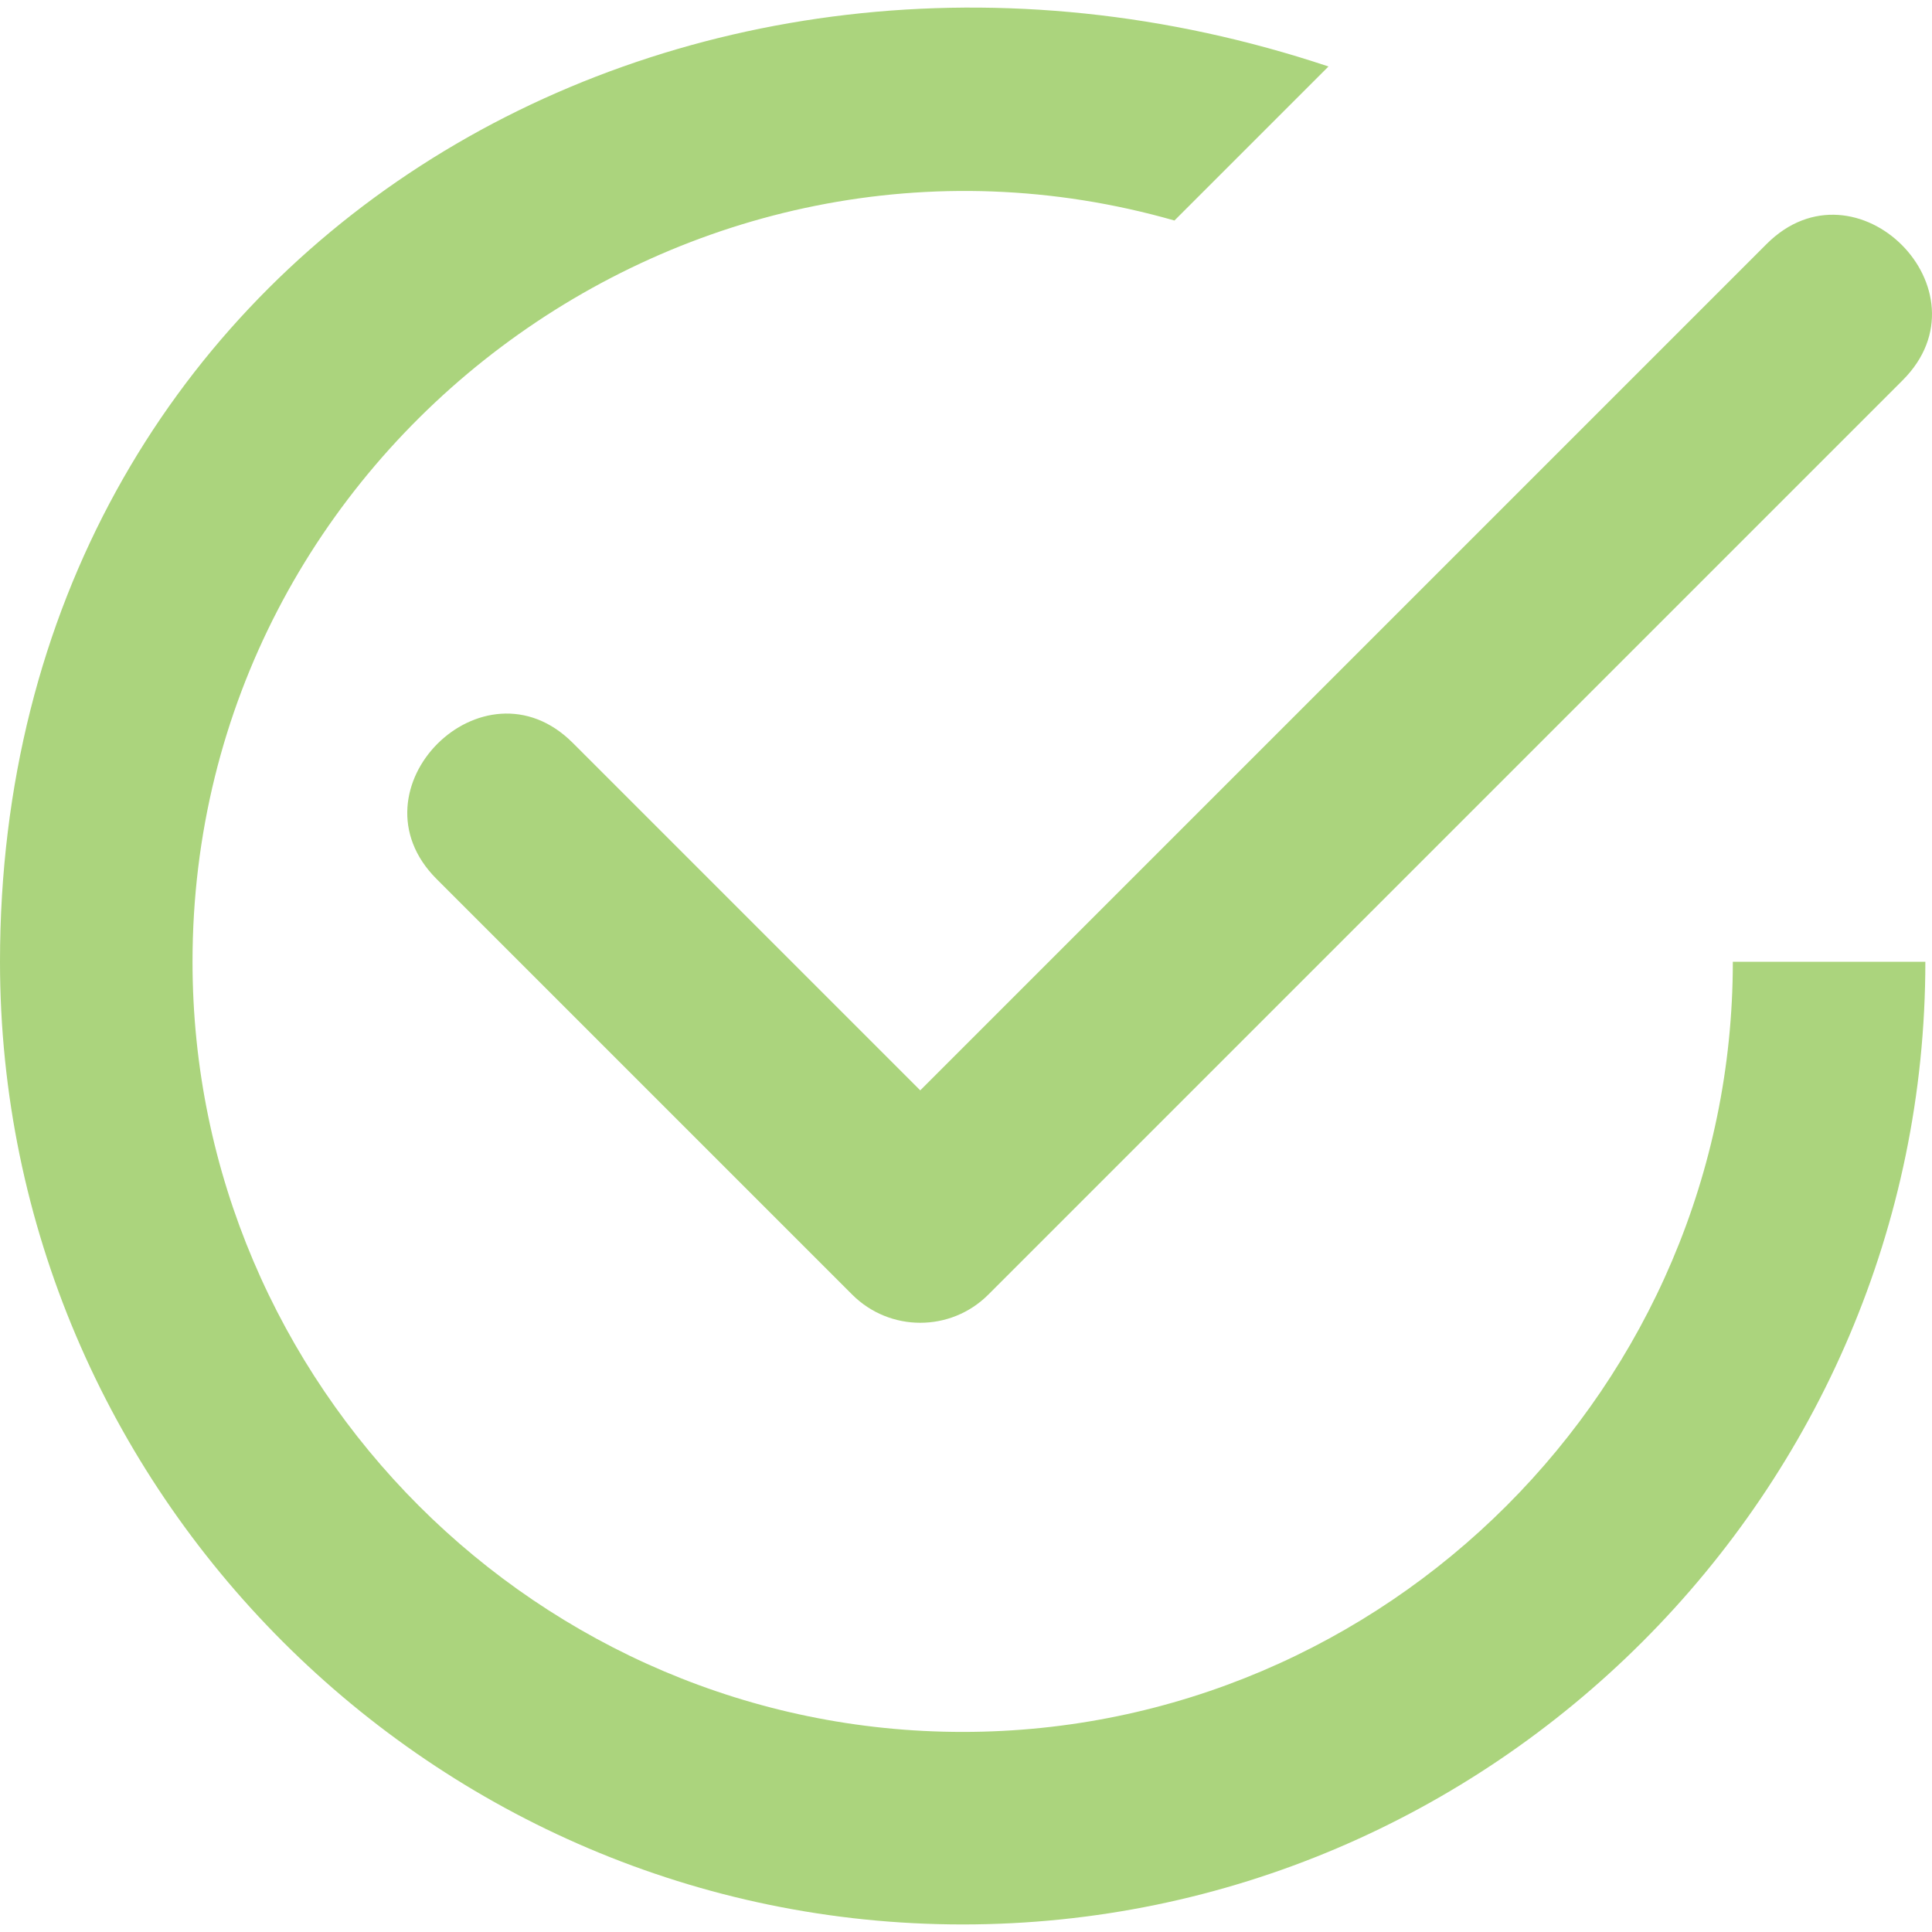
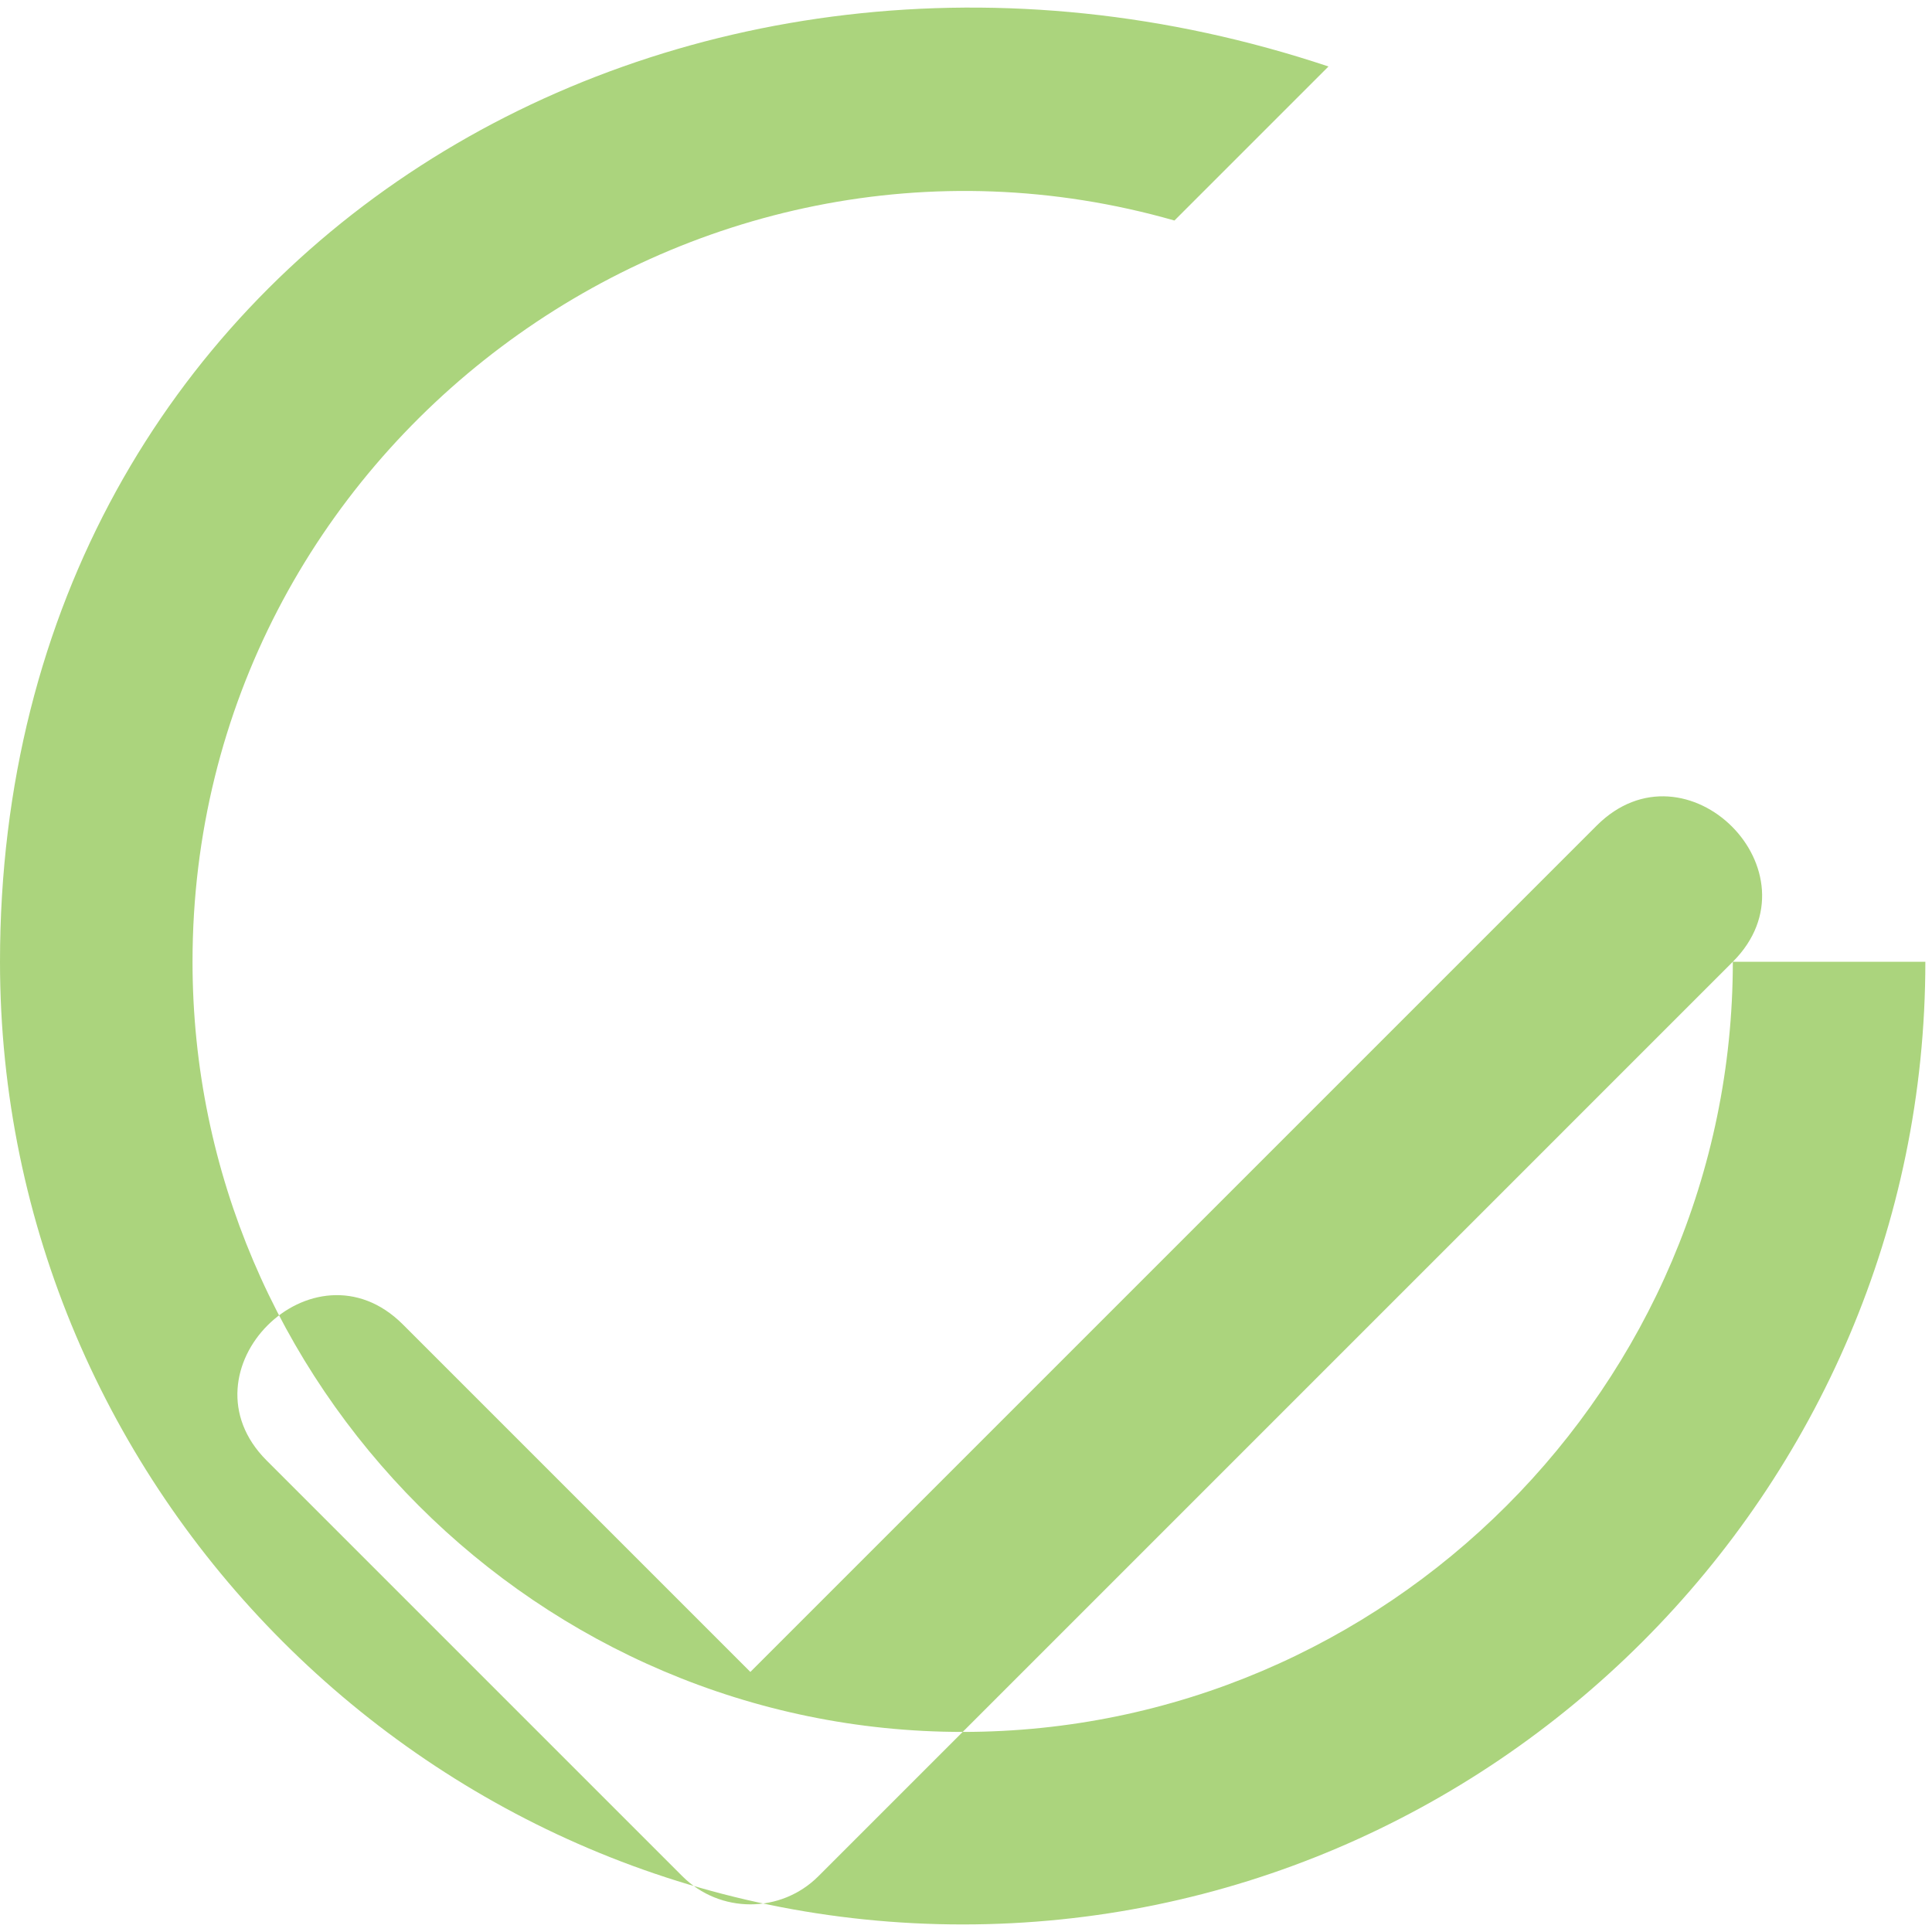
<svg xmlns="http://www.w3.org/2000/svg" fill="#abd47d" height="100pt" viewBox="0 0 100 100" width="100pt">
-   <path d="m89.691 49.781c0 21.926-17.938 39.863-39.863 39.863s-39.863-17.938-39.863-39.863c0-26.52 25.664-45.555 50.824-38.367l7.973-7.973c-33.625-11.215-68.762 9.469-68.762 46.34 0 27.406 22.422 49.828 49.828 49.828s49.828-22.422 49.828-49.828zm8.793-30.102c4.637-4.637-2.414-11.684-7.047-7.047l-43.805 43.805-17.988-17.988c-4.637-4.633-11.684 2.414-7.047 7.047l21.512 21.512c1.945 1.945 5.102 1.945 7.047 0z" fill-rule="evenodd" />
+   <path d="m89.691 49.781c0 21.926-17.938 39.863-39.863 39.863s-39.863-17.938-39.863-39.863c0-26.52 25.664-45.555 50.824-38.367l7.973-7.973c-33.625-11.215-68.762 9.469-68.762 46.34 0 27.406 22.422 49.828 49.828 49.828s49.828-22.422 49.828-49.828zc4.637-4.637-2.414-11.684-7.047-7.047l-43.805 43.805-17.988-17.988c-4.637-4.633-11.684 2.414-7.047 7.047l21.512 21.512c1.945 1.945 5.102 1.945 7.047 0z" fill-rule="evenodd" />
</svg>